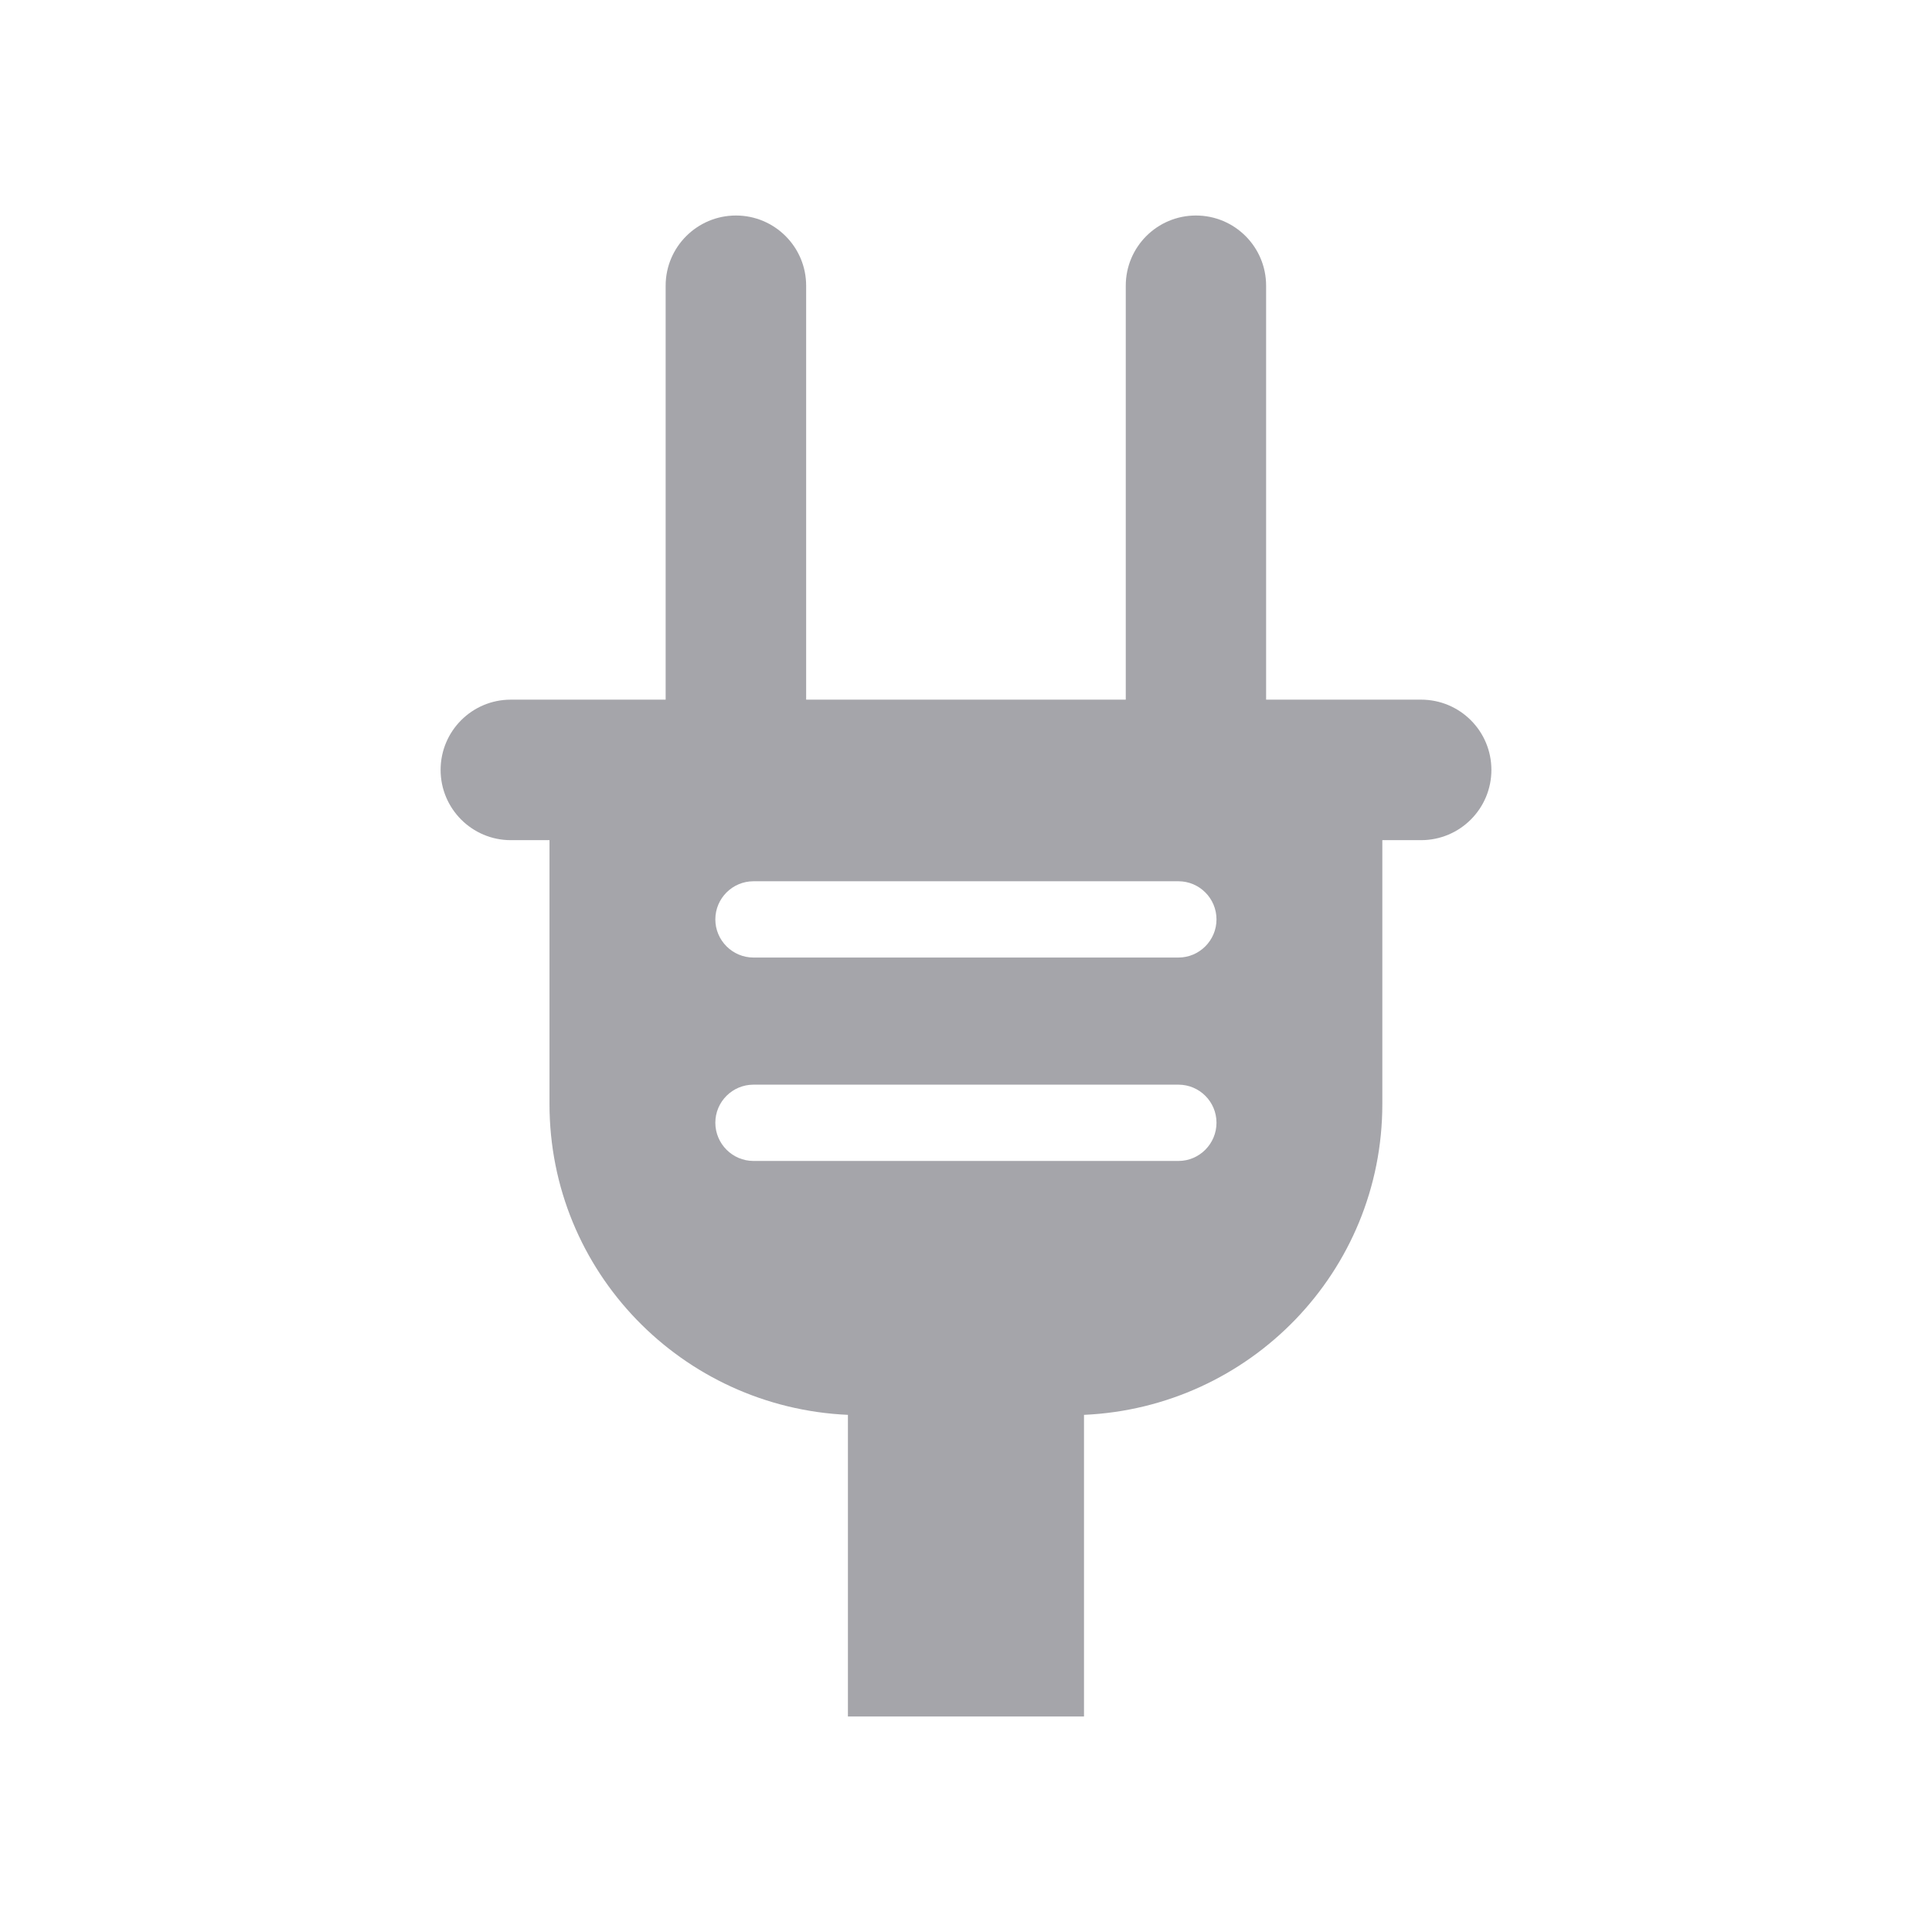
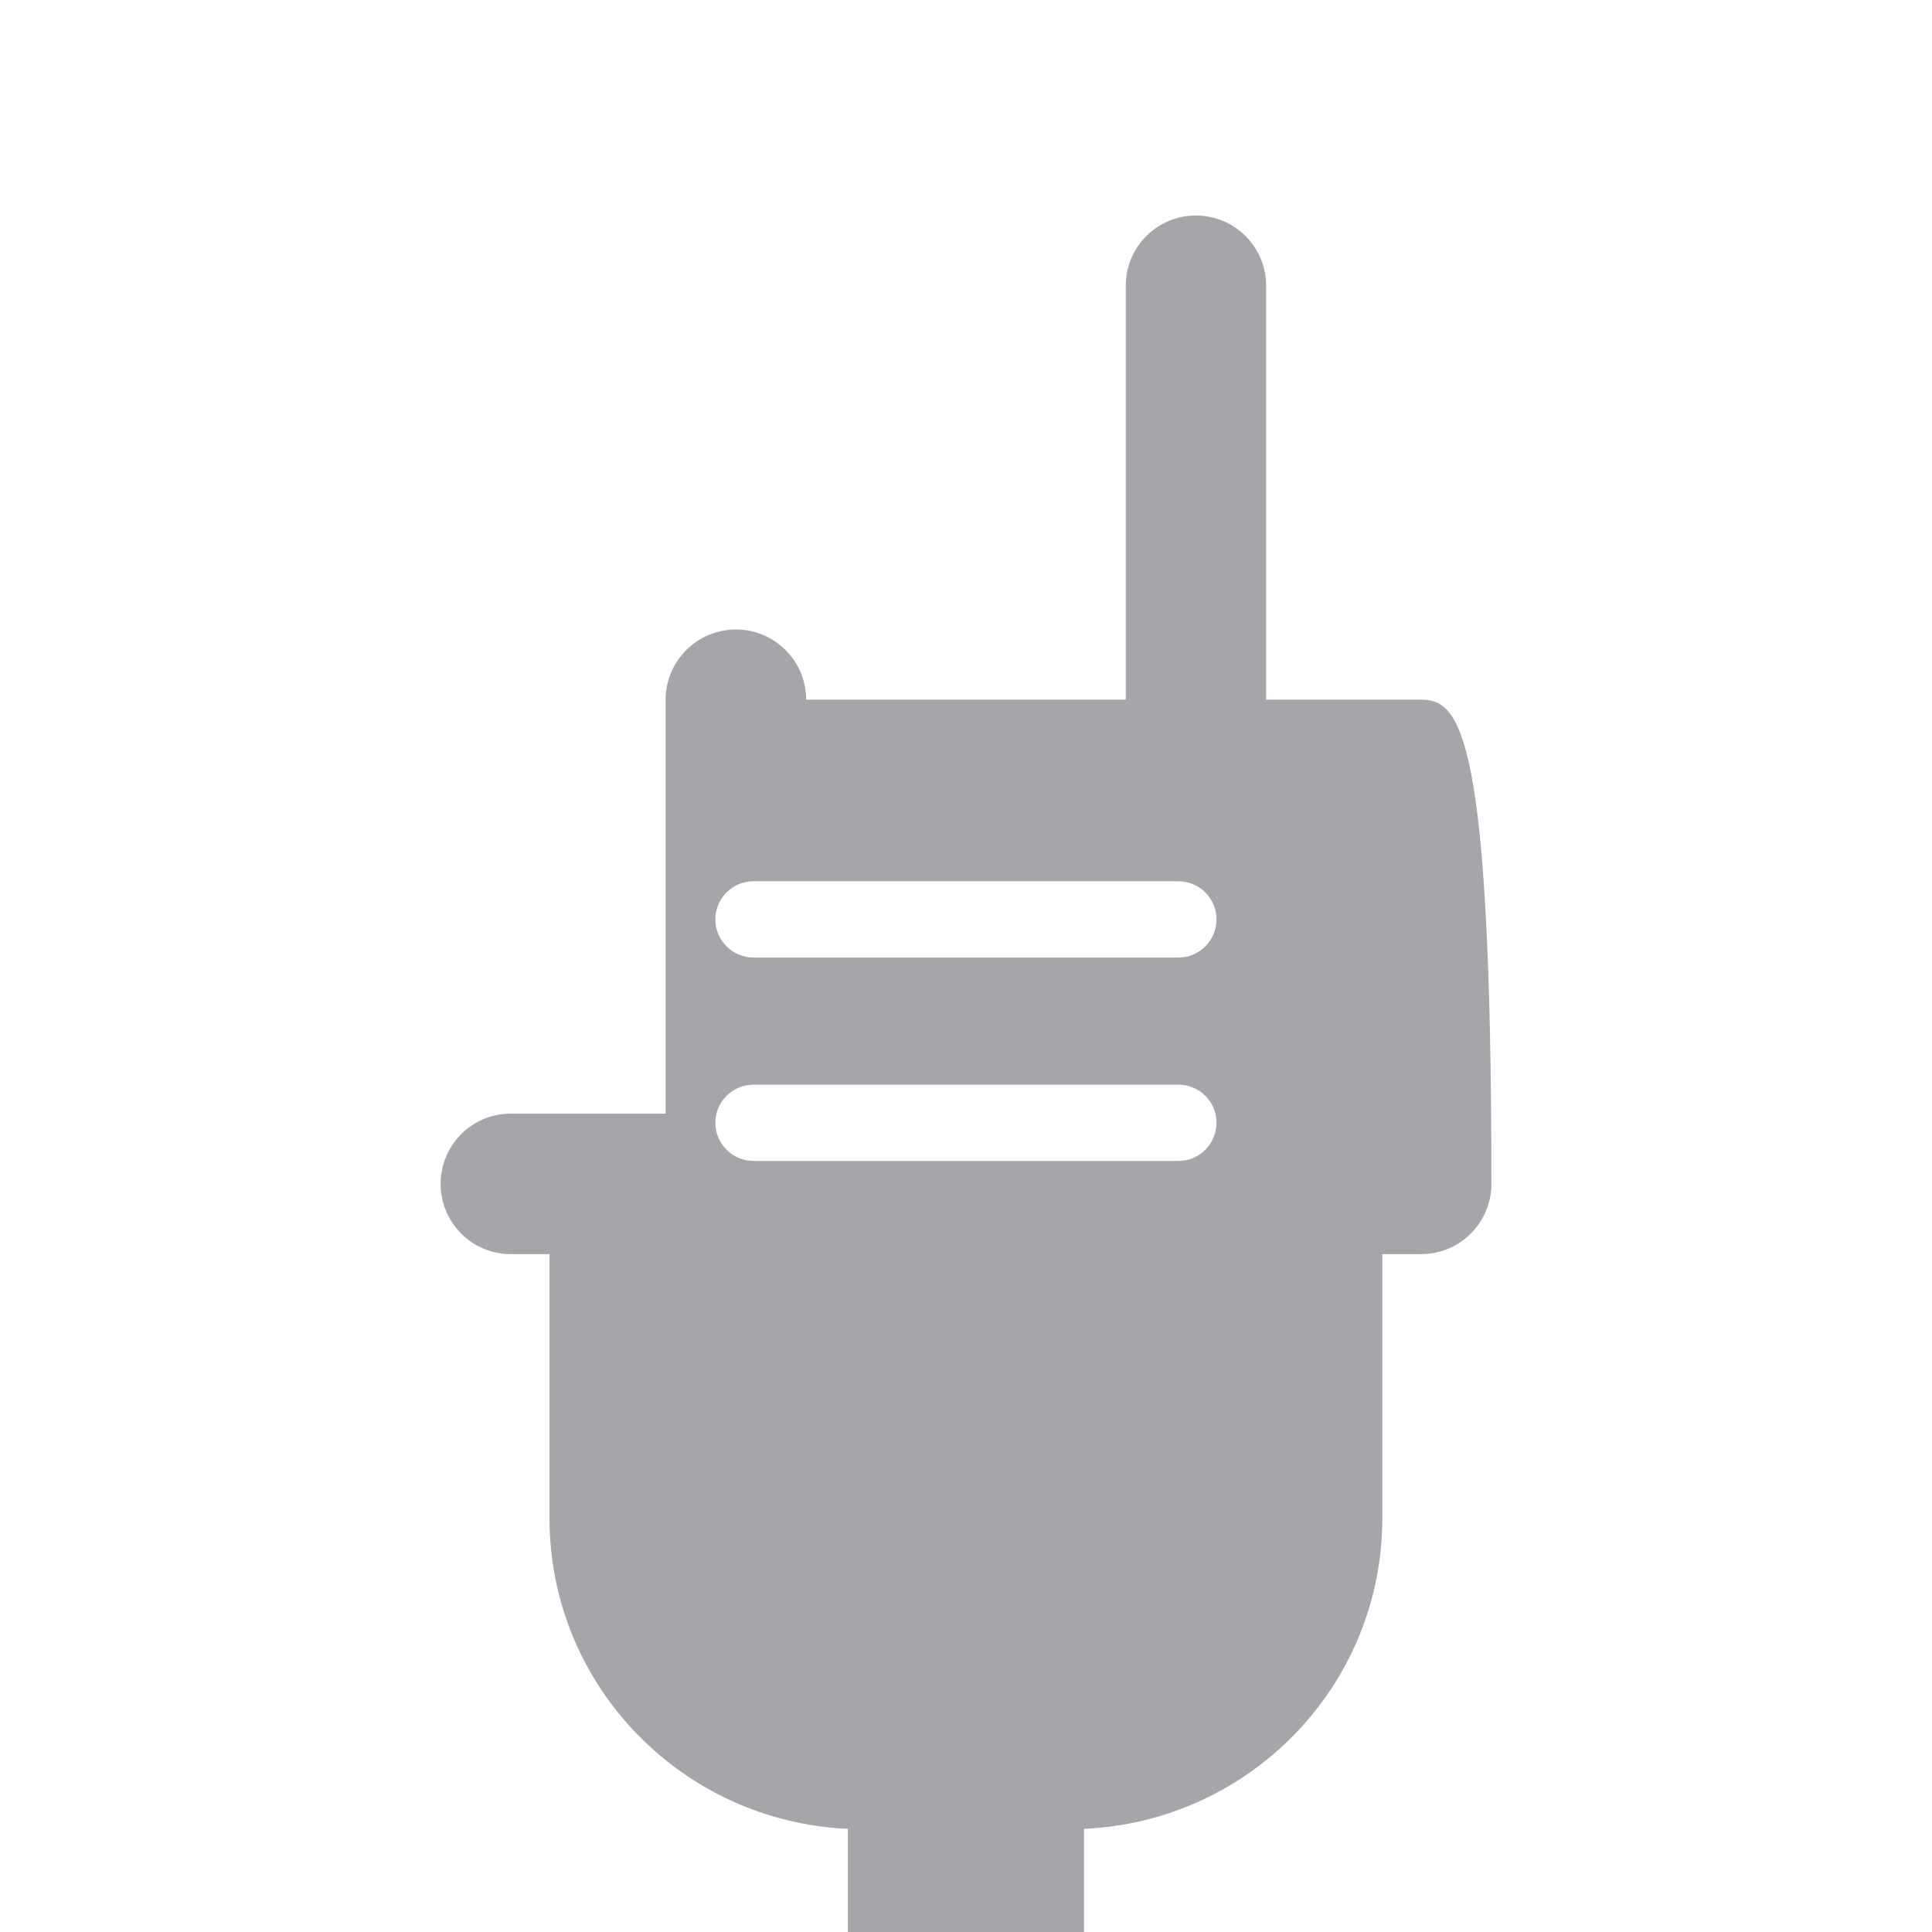
<svg xmlns="http://www.w3.org/2000/svg" version="1.1" id="Ebene_1" x="0px" y="0px" viewBox="0 0 250 250" style="enable-background:new 0 0 250 250;" xml:space="preserve">
  <style type="text/css">
	.st0{fill:#A5A5AA;}
	.st1{fill:#E0001A;}
	.st2{fill:#F4A300;}
	.st3{fill:#009DDF;}
</style>
-   <path class="st0" d="M183.884,90.534h-20.05V36.966c0-5.009-4.06-9.079-9.08-9.079c-5.021,0-9.08,4.07-9.08,9.079v53.569h-41.359  V36.966c0-5.009-4.07-9.079-9.08-9.079c-5.02,0-9.1,4.07-9.1,9.079v53.569H66.094c-5.009,0-9.079,4.06-9.079,9.091  c0,5.02,4.07,9.09,9.079,9.09h5.01v34.138c0,21.706,17.156,39.269,38.616,40.228v39.032h30.549v-39.032  c21.459-0.959,38.604-18.521,38.604-40.228v-34.138h5.011c5.032,0,9.102-4.07,9.102-9.09  C192.985,94.594,188.916,90.534,183.884,90.534z M152.489,150.227H97.5c-2.713,0-4.936-2.222-4.936-4.946  c0-2.725,2.222-4.926,4.936-4.926h54.989c2.714,0,4.925,2.201,4.925,4.926C157.414,148.005,155.203,150.227,152.489,150.227z   M152.489,123.906H97.5c-2.713,0-4.936-2.221-4.936-4.935c0-2.724,2.222-4.936,4.936-4.936h54.989c2.714,0,4.925,2.212,4.925,4.936  C157.414,121.684,155.203,123.906,152.489,123.906z" />
+   <path class="st0" d="M183.884,90.534h-20.05V36.966c0-5.009-4.06-9.079-9.08-9.079c-5.021,0-9.08,4.07-9.08,9.079v53.569h-41.359  c0-5.009-4.07-9.079-9.08-9.079c-5.02,0-9.1,4.07-9.1,9.079v53.569H66.094c-5.009,0-9.079,4.06-9.079,9.091  c0,5.02,4.07,9.09,9.079,9.09h5.01v34.138c0,21.706,17.156,39.269,38.616,40.228v39.032h30.549v-39.032  c21.459-0.959,38.604-18.521,38.604-40.228v-34.138h5.011c5.032,0,9.102-4.07,9.102-9.09  C192.985,94.594,188.916,90.534,183.884,90.534z M152.489,150.227H97.5c-2.713,0-4.936-2.222-4.936-4.946  c0-2.725,2.222-4.926,4.936-4.926h54.989c2.714,0,4.925,2.201,4.925,4.926C157.414,148.005,155.203,150.227,152.489,150.227z   M152.489,123.906H97.5c-2.713,0-4.936-2.221-4.936-4.935c0-2.724,2.222-4.936,4.936-4.936h54.989c2.714,0,4.925,2.212,4.925,4.936  C157.414,121.684,155.203,123.906,152.489,123.906z" />
</svg>